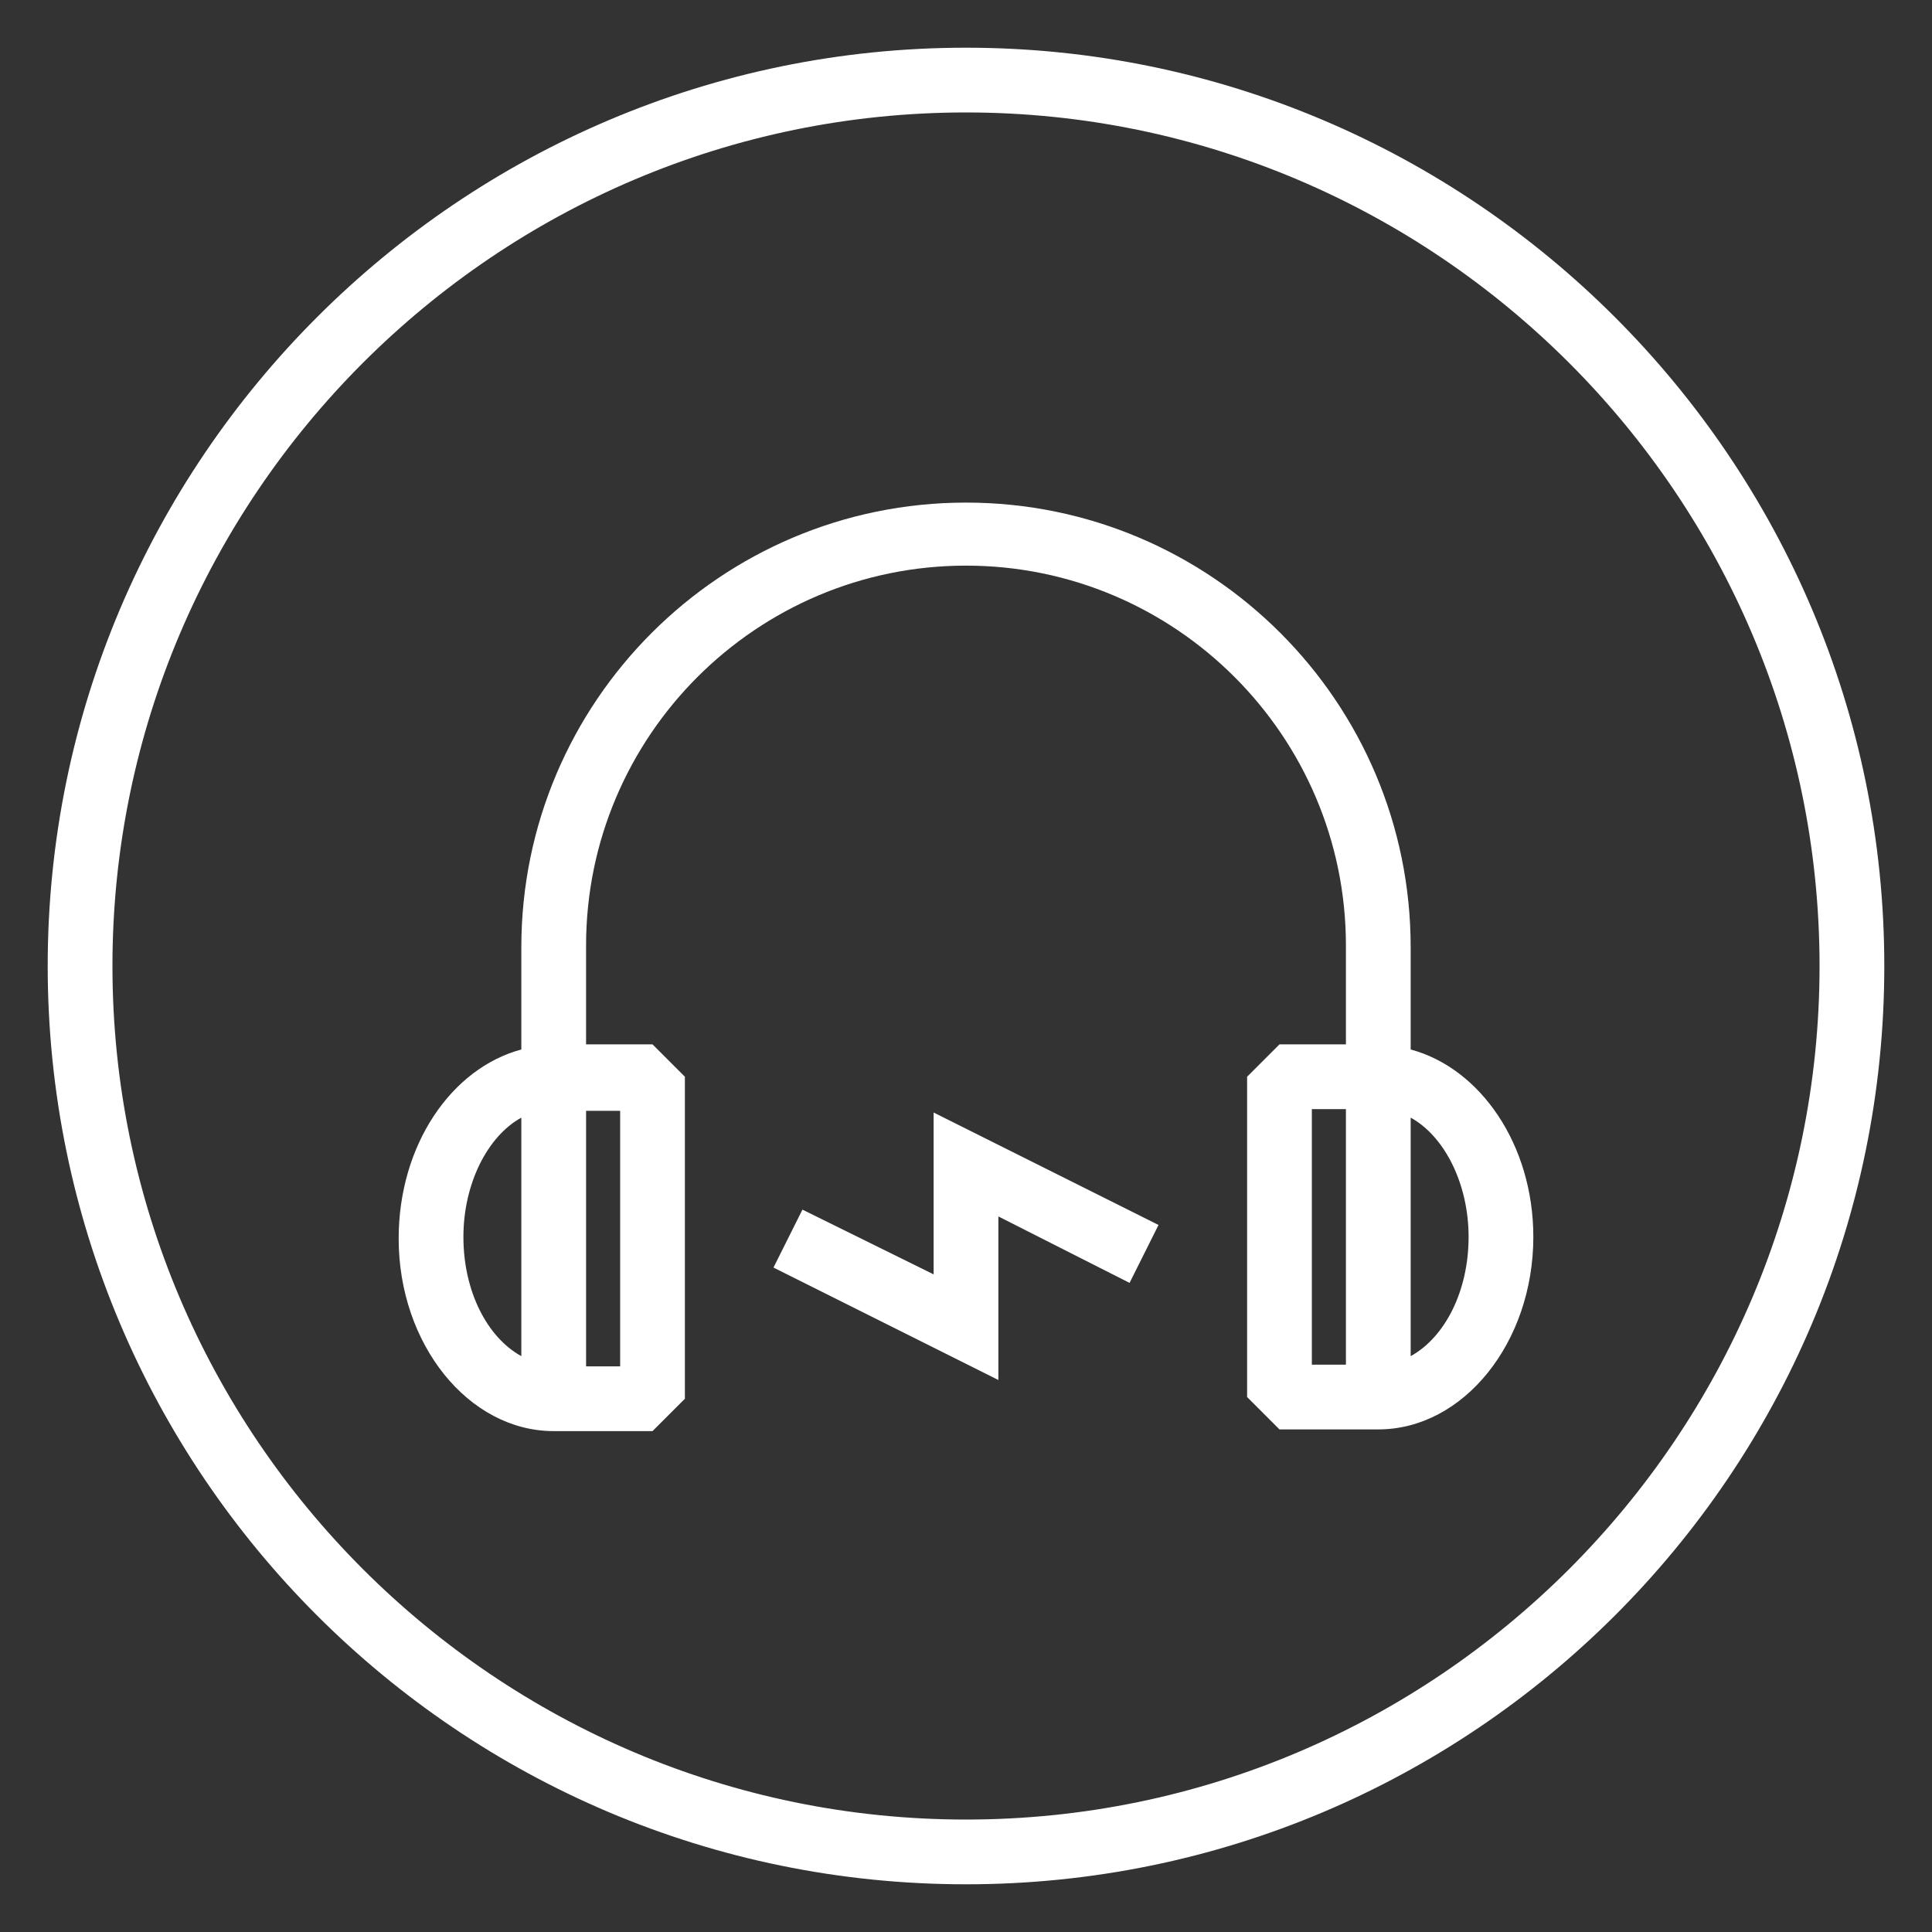
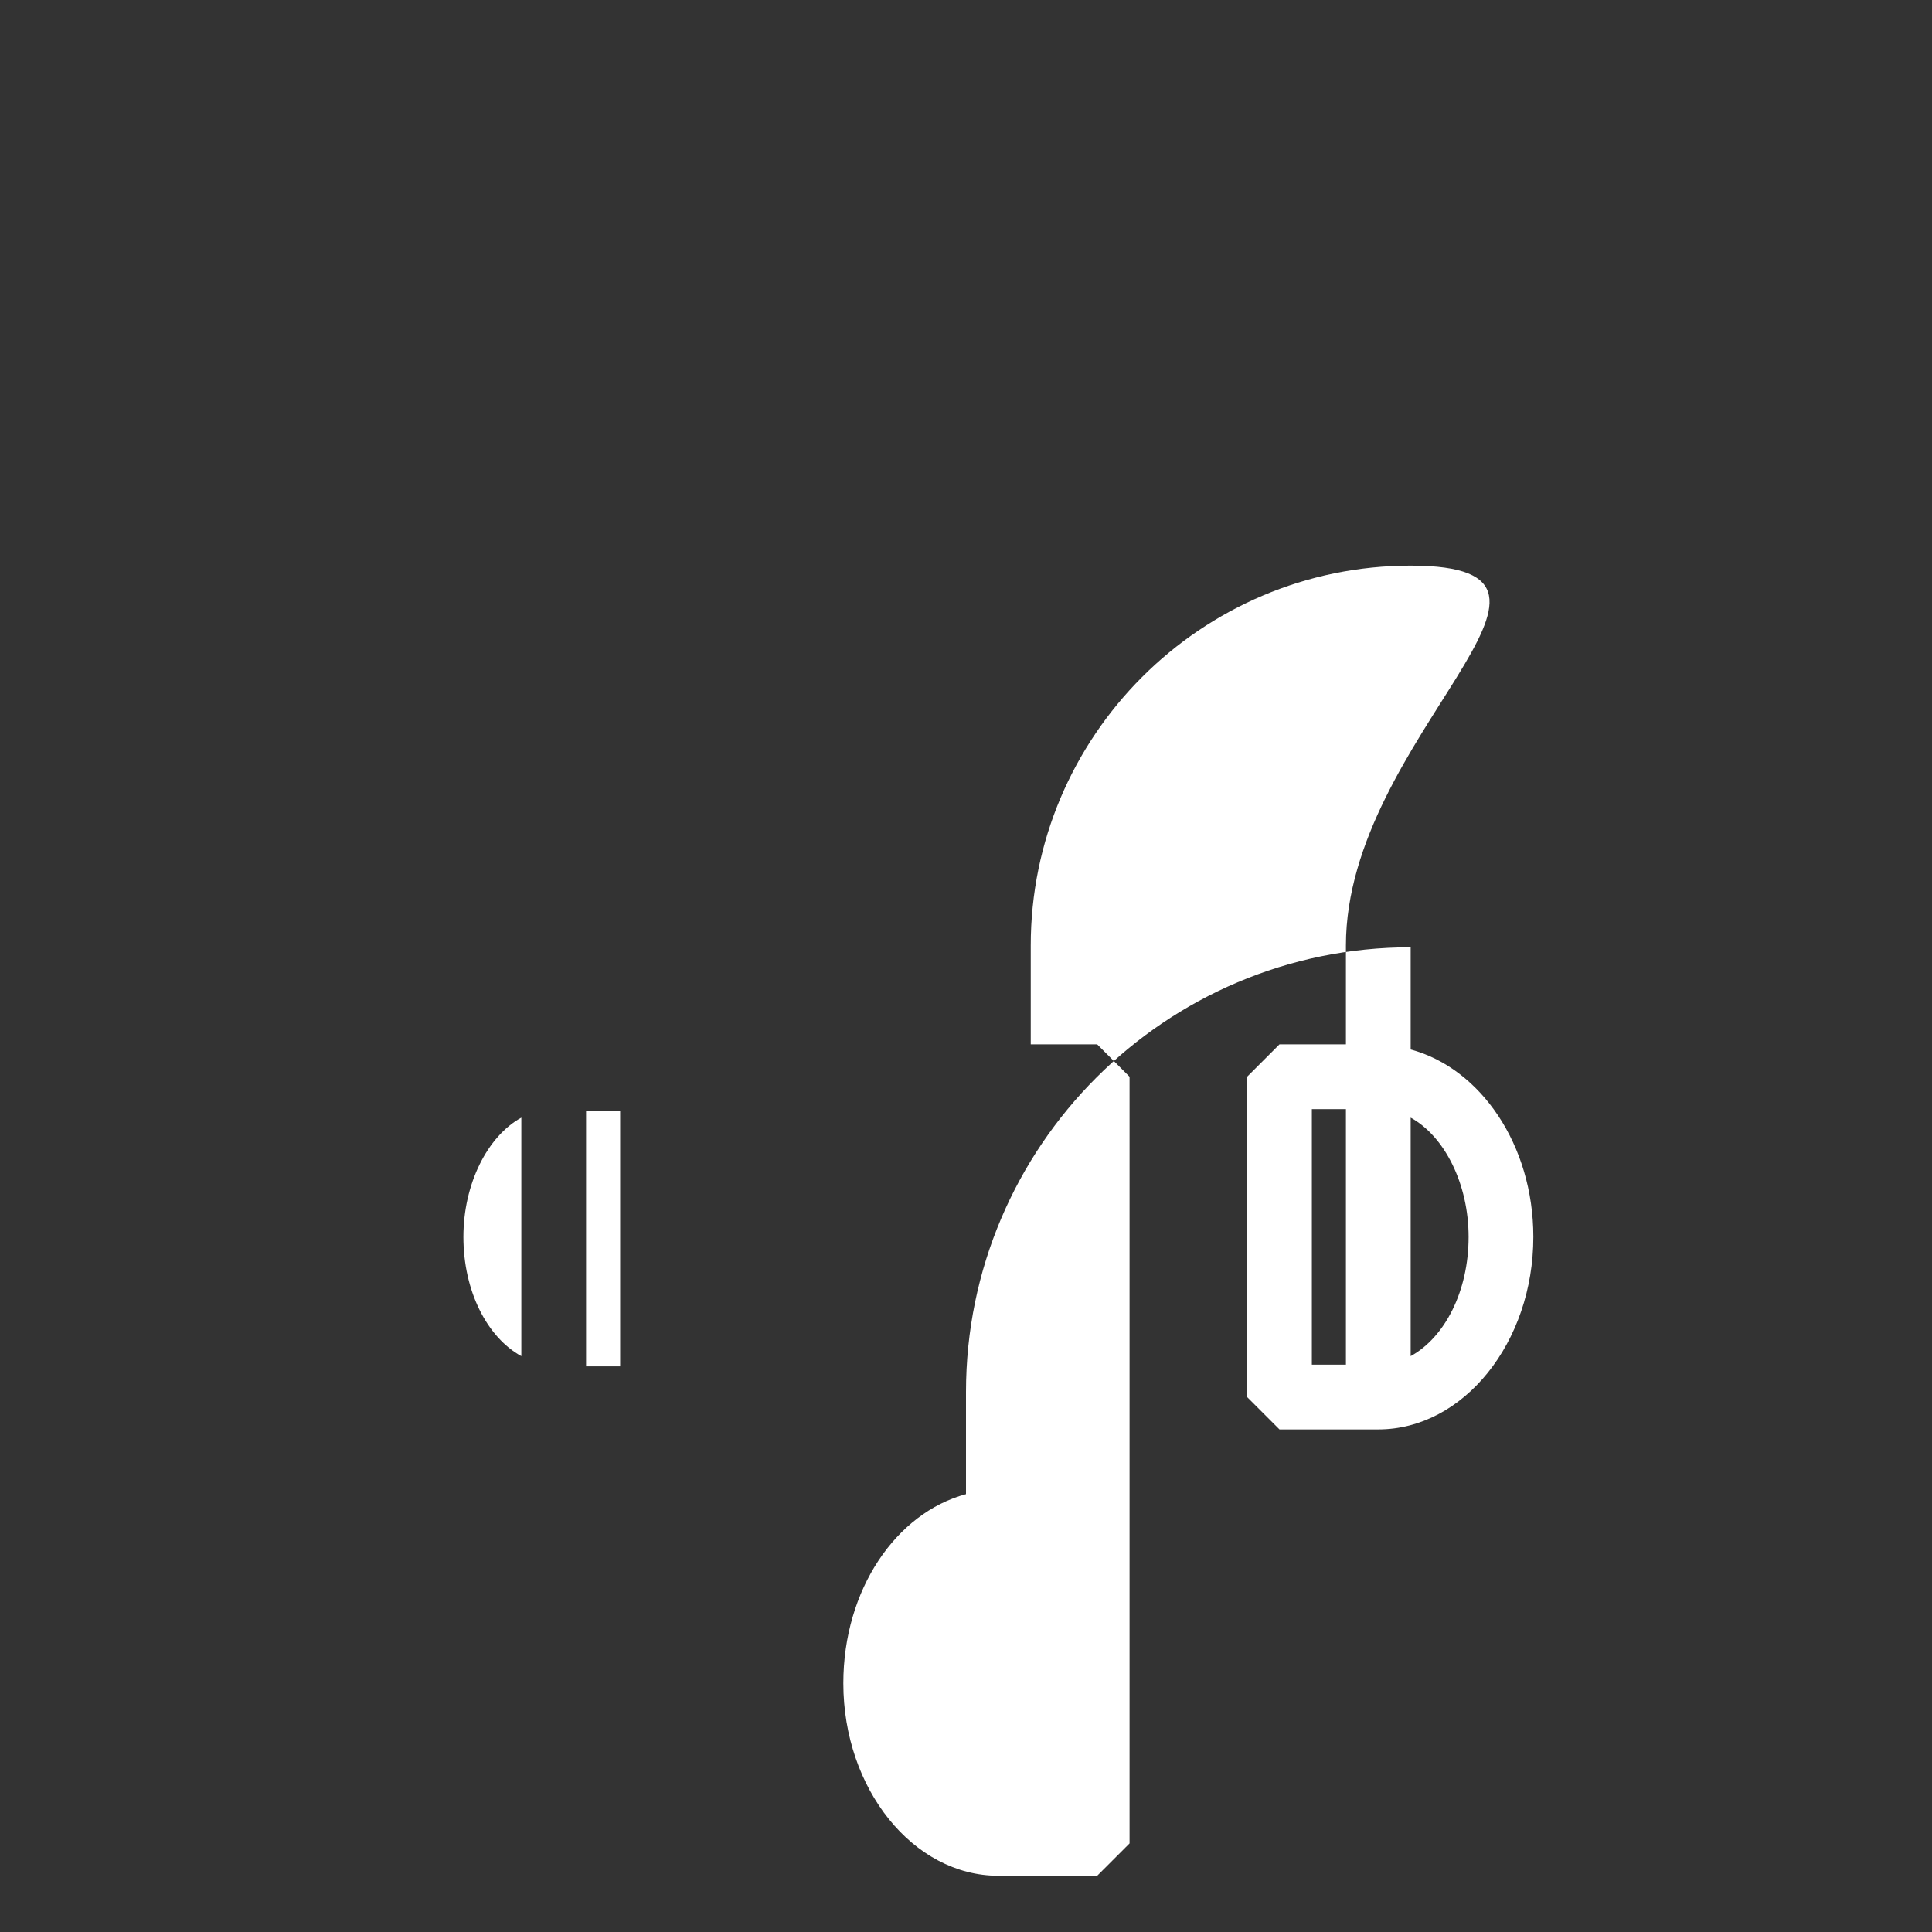
<svg xmlns="http://www.w3.org/2000/svg" version="1.1" id="Layer_1" x="0px" y="0px" viewBox="0 0 113.4 113.4" style="enable-background:new 0 0 113.4 113.4;" xml:space="preserve">
  <rect x="0" y="0" width="113.4" height="113.4" fill="#333333" stroke="none" />
  <style type="text/css">
	.st0{fill:#FFFFFF;}
</style>
  <g>
    <g>
-       <path class="st0" d="M56.7,2.8C27,2.8,2.8,27,2.8,56.7c0,29.7,24.1,53.9,53.9,53.9c29.7,0,53.9-24.1,53.9-53.9    C110.6,27,86.4,2.8,56.7,2.8z M56.7,106.8c-27.6,0-50.1-22.5-50.1-50.1c0-27.6,22.5-50.1,50.1-50.1c27.6,0,50.1,22.5,50.1,50.1    C106.8,84.3,84.3,106.8,56.7,106.8z" />
-     </g>
+       </g>
    <g>
-       <path class="st0" d="M82.8,61.6v-6c0-14.4-11.7-26.1-26.1-26.1c-14.4,0-26.1,11.7-26.1,26.1v6c-4.1,1.1-7.2,5.6-7.2,11.1    c0,6.2,4.1,11.3,9.1,11.3h5.8l1.9-1.9V63.2l-1.9-1.9h-3.9v-5.8c0-12.3,10-22.3,22.3-22.3S79,43.2,79,55.5v5.8h-3.9l-1.9,1.9v18.8    l1.9,1.9h5.8c5,0,9.1-5.1,9.1-11.3C90,67.2,86.9,62.7,82.8,61.6z M27.2,72.6c0-3.1,1.4-5.9,3.4-7v14    C28.6,78.5,27.2,75.8,27.2,72.6z M36.4,80.2h-2v-15h2V80.2z M77,65.1h2v15h-2V65.1z M82.8,79.6v-14c2,1.1,3.4,3.9,3.4,7    C86.2,75.8,84.8,78.5,82.8,79.6z" />
-       <polygon class="st0" points="54.8,74.8 47.1,71 45.4,74.4 58.6,81 58.6,71.4 66.3,75.3 68,71.9 54.8,65.3   " />
+       <path class="st0" d="M82.8,61.6v-6c-14.4,0-26.1,11.7-26.1,26.1v6c-4.1,1.1-7.2,5.6-7.2,11.1    c0,6.2,4.1,11.3,9.1,11.3h5.8l1.9-1.9V63.2l-1.9-1.9h-3.9v-5.8c0-12.3,10-22.3,22.3-22.3S79,43.2,79,55.5v5.8h-3.9l-1.9,1.9v18.8    l1.9,1.9h5.8c5,0,9.1-5.1,9.1-11.3C90,67.2,86.9,62.7,82.8,61.6z M27.2,72.6c0-3.1,1.4-5.9,3.4-7v14    C28.6,78.5,27.2,75.8,27.2,72.6z M36.4,80.2h-2v-15h2V80.2z M77,65.1h2v15h-2V65.1z M82.8,79.6v-14c2,1.1,3.4,3.9,3.4,7    C86.2,75.8,84.8,78.5,82.8,79.6z" />
    </g>
  </g>
</svg>